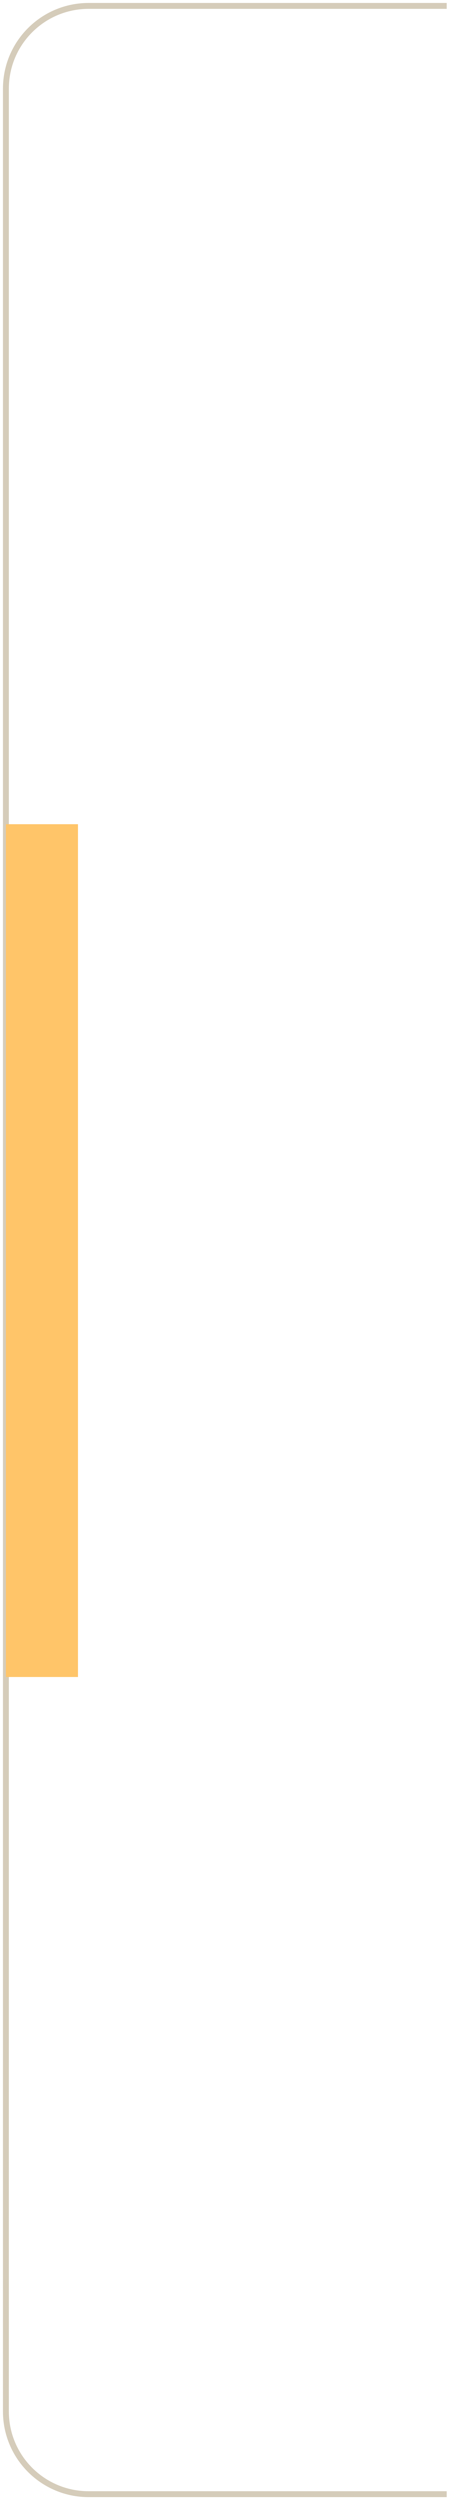
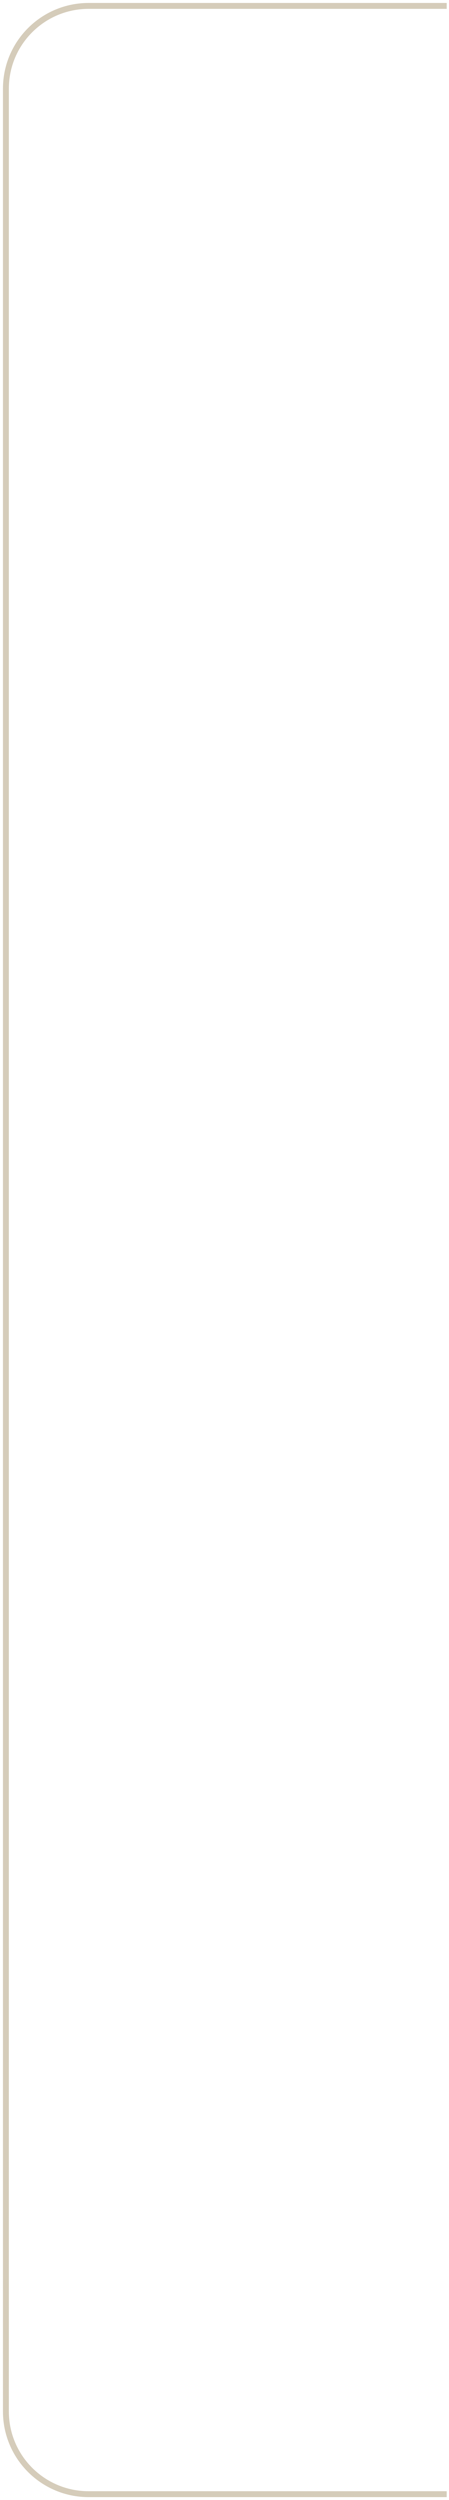
<svg xmlns="http://www.w3.org/2000/svg" width="76" height="423" viewBox="0 0 76 423" fill="none">
  <path d="M75.611 422H15C7.268 422 1 415.732 1 408L1 15C1 7.268 7.268 1 15 1H75.611" stroke="#D5CCBA" />
-   <path d="M1 283.74H13.2L13.2 139.451H1L1 283.74Z" fill="#FFC569" />
</svg>